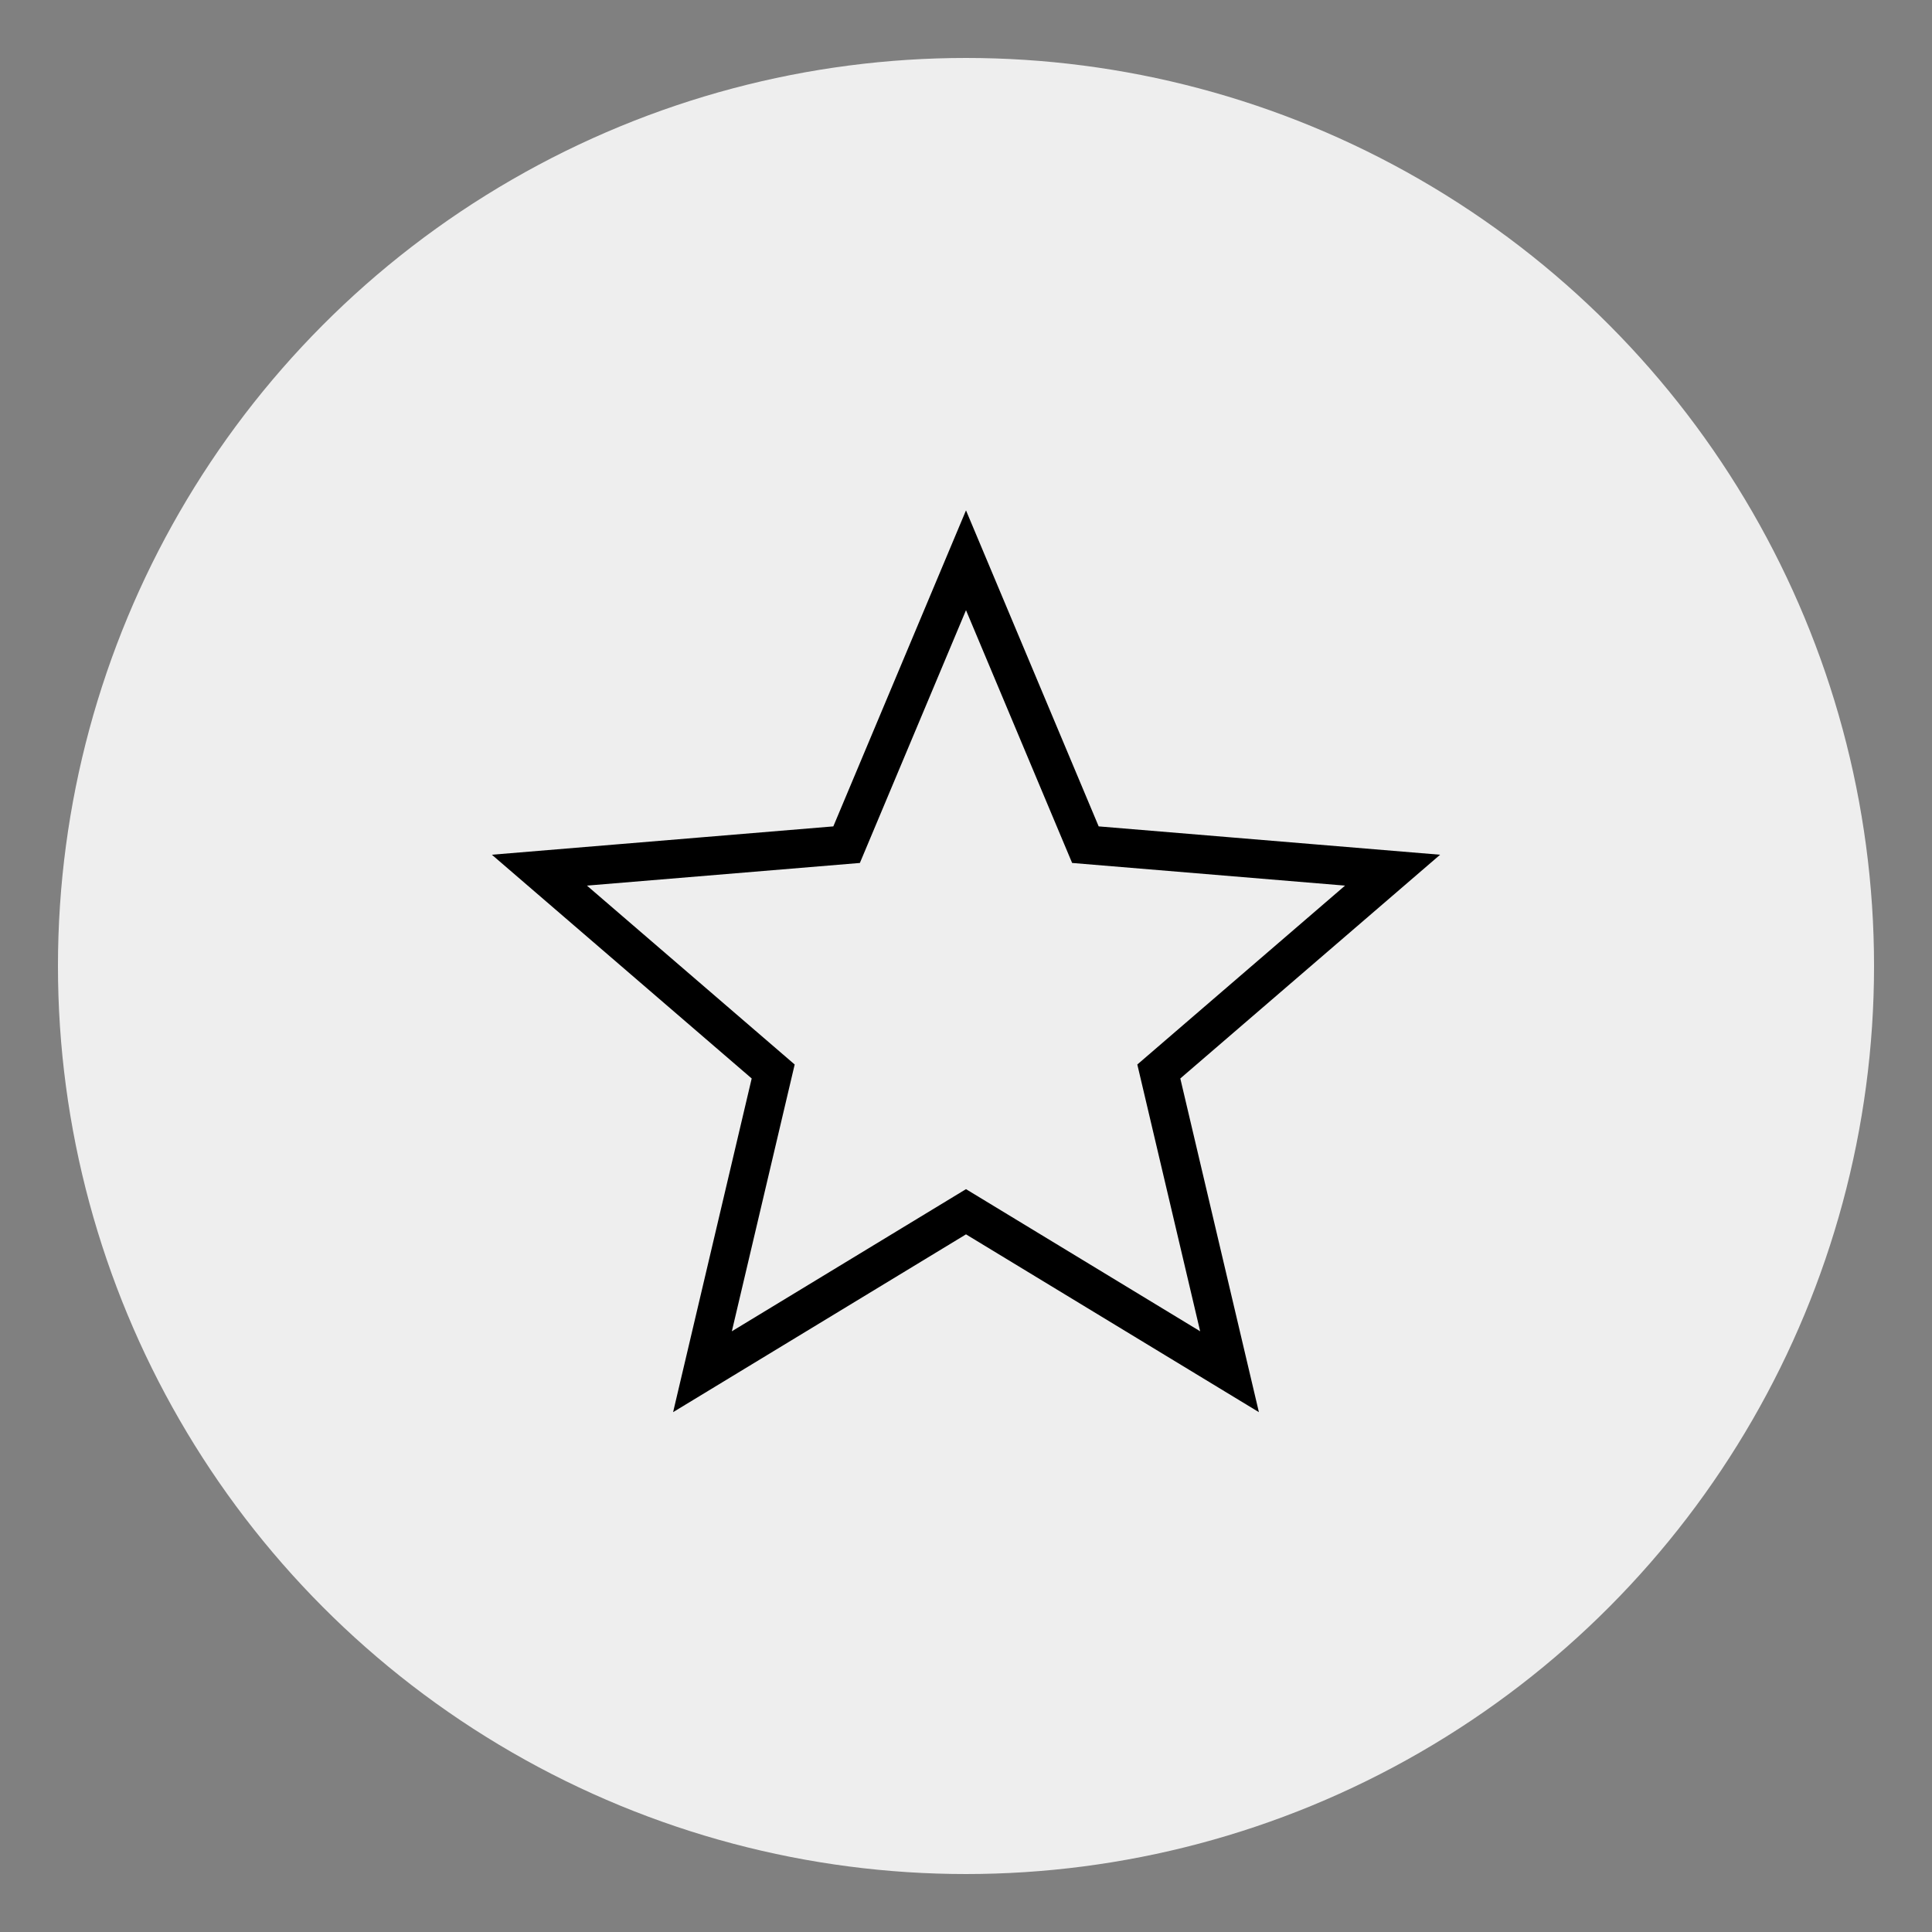
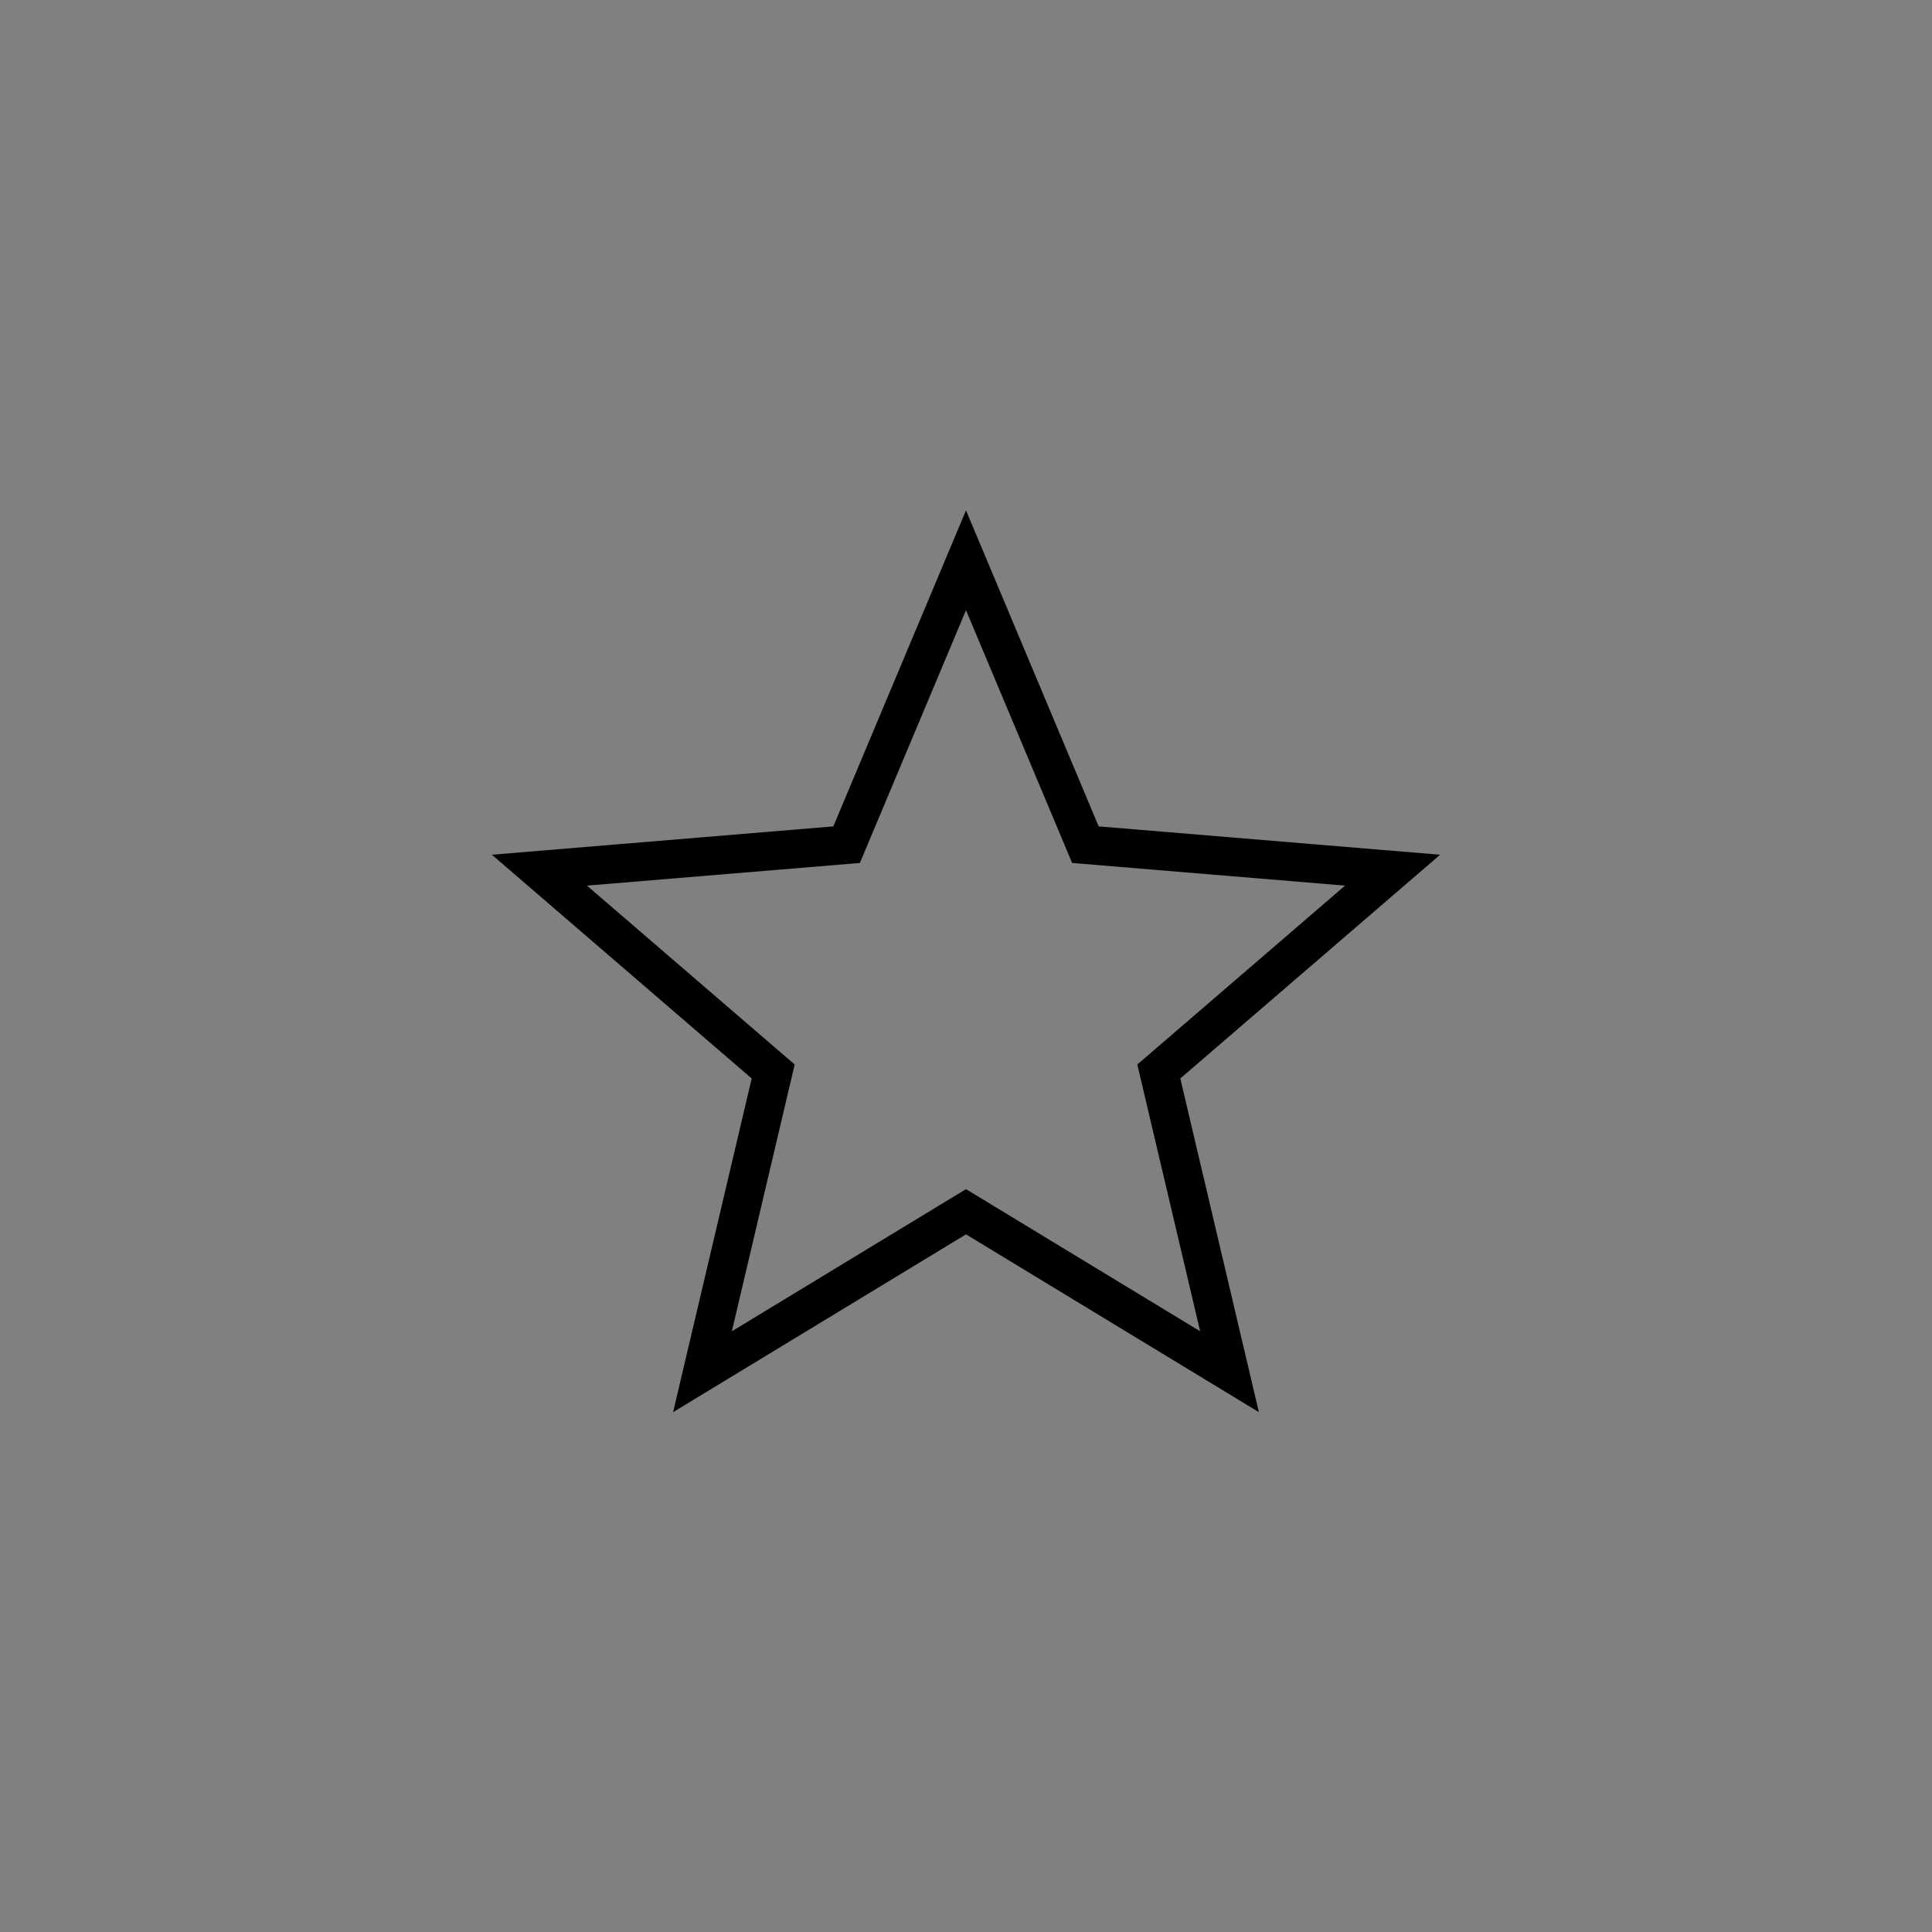
<svg xmlns="http://www.w3.org/2000/svg" id="Layer_1" data-name="Layer 1" viewBox="0 0 50 50">
  <rect x="0" y="0" width="50" height="50" fill="#808080" stroke="none" />
  <defs>
    <style>
      .cls-1 {
        fill: #eee;
        stroke-width: 0px;
      }

      .cls-2 {
        fill: none;
        stroke: #000;
        stroke-miterlimit: 10;
      }
    </style>
  </defs>
-   <circle class="cls-1" cx="25" cy="25" r="23.5" />
  <polygon class="cls-2" points="25 14.5 28.09 21.86 36.04 22.52 29.99 27.73 31.82 35.5 25 31.36 18.18 35.5 20.01 27.73 13.96 22.52 21.91 21.86 25 14.5" />
</svg>